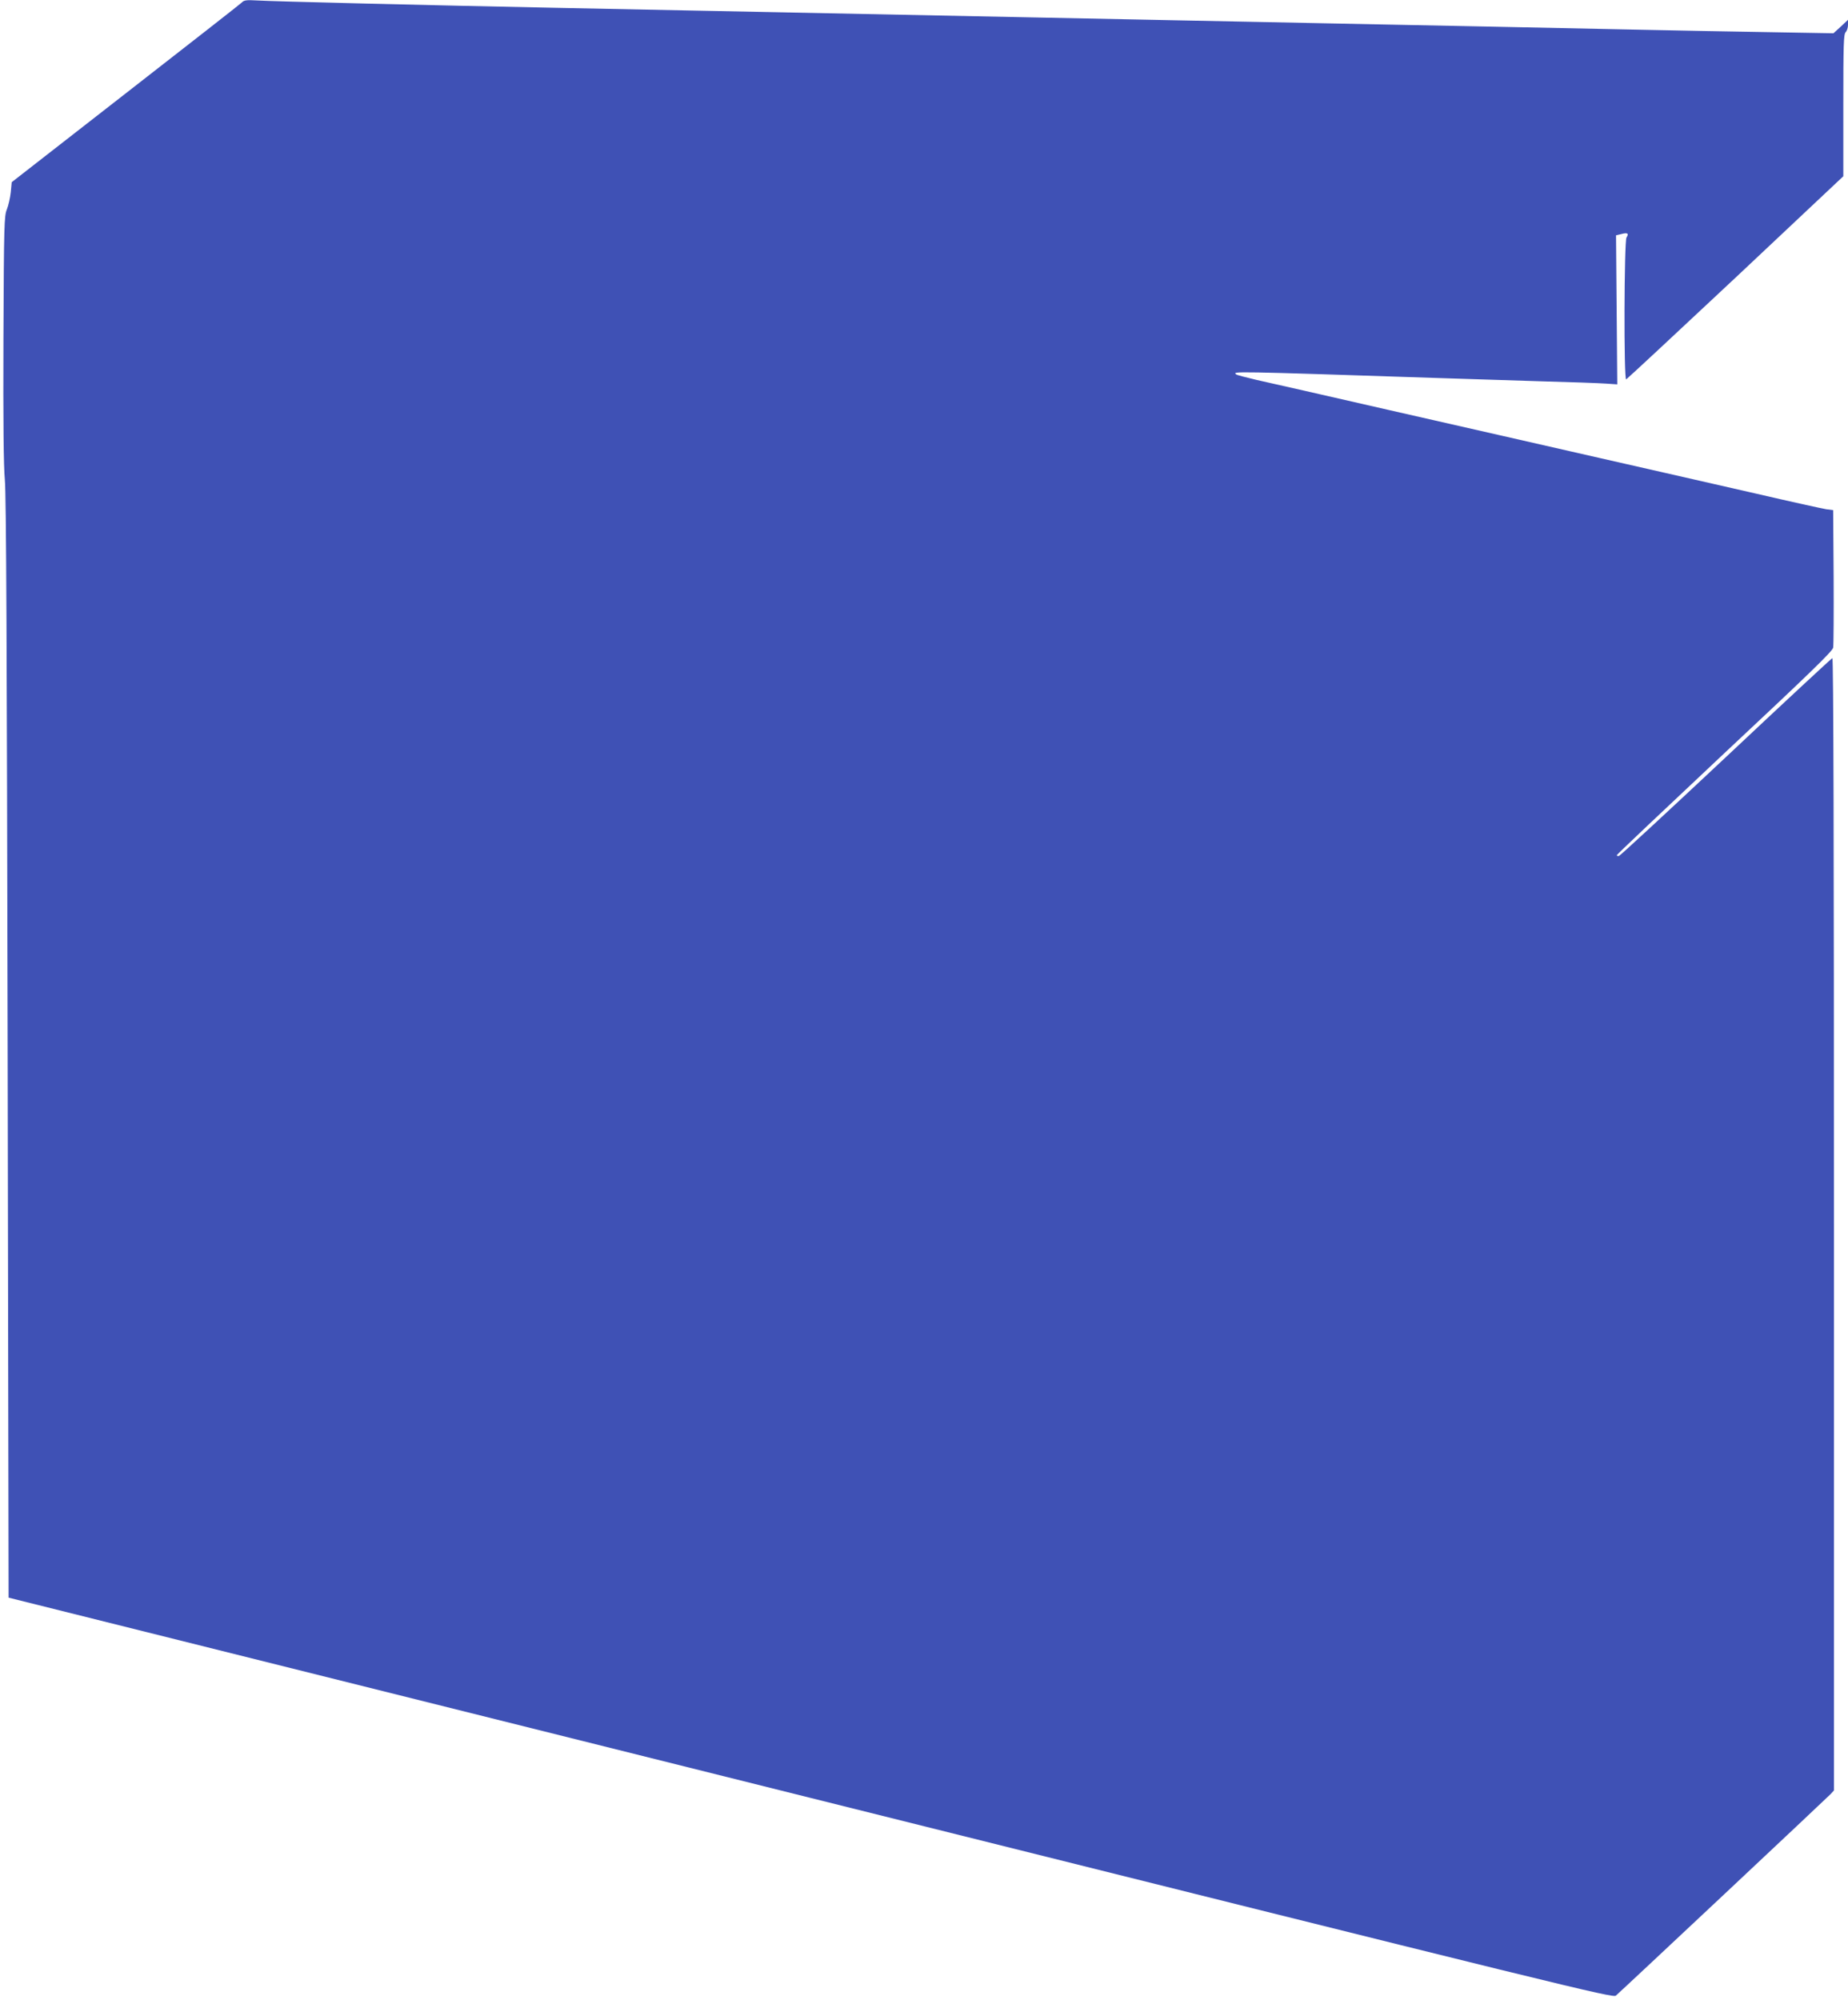
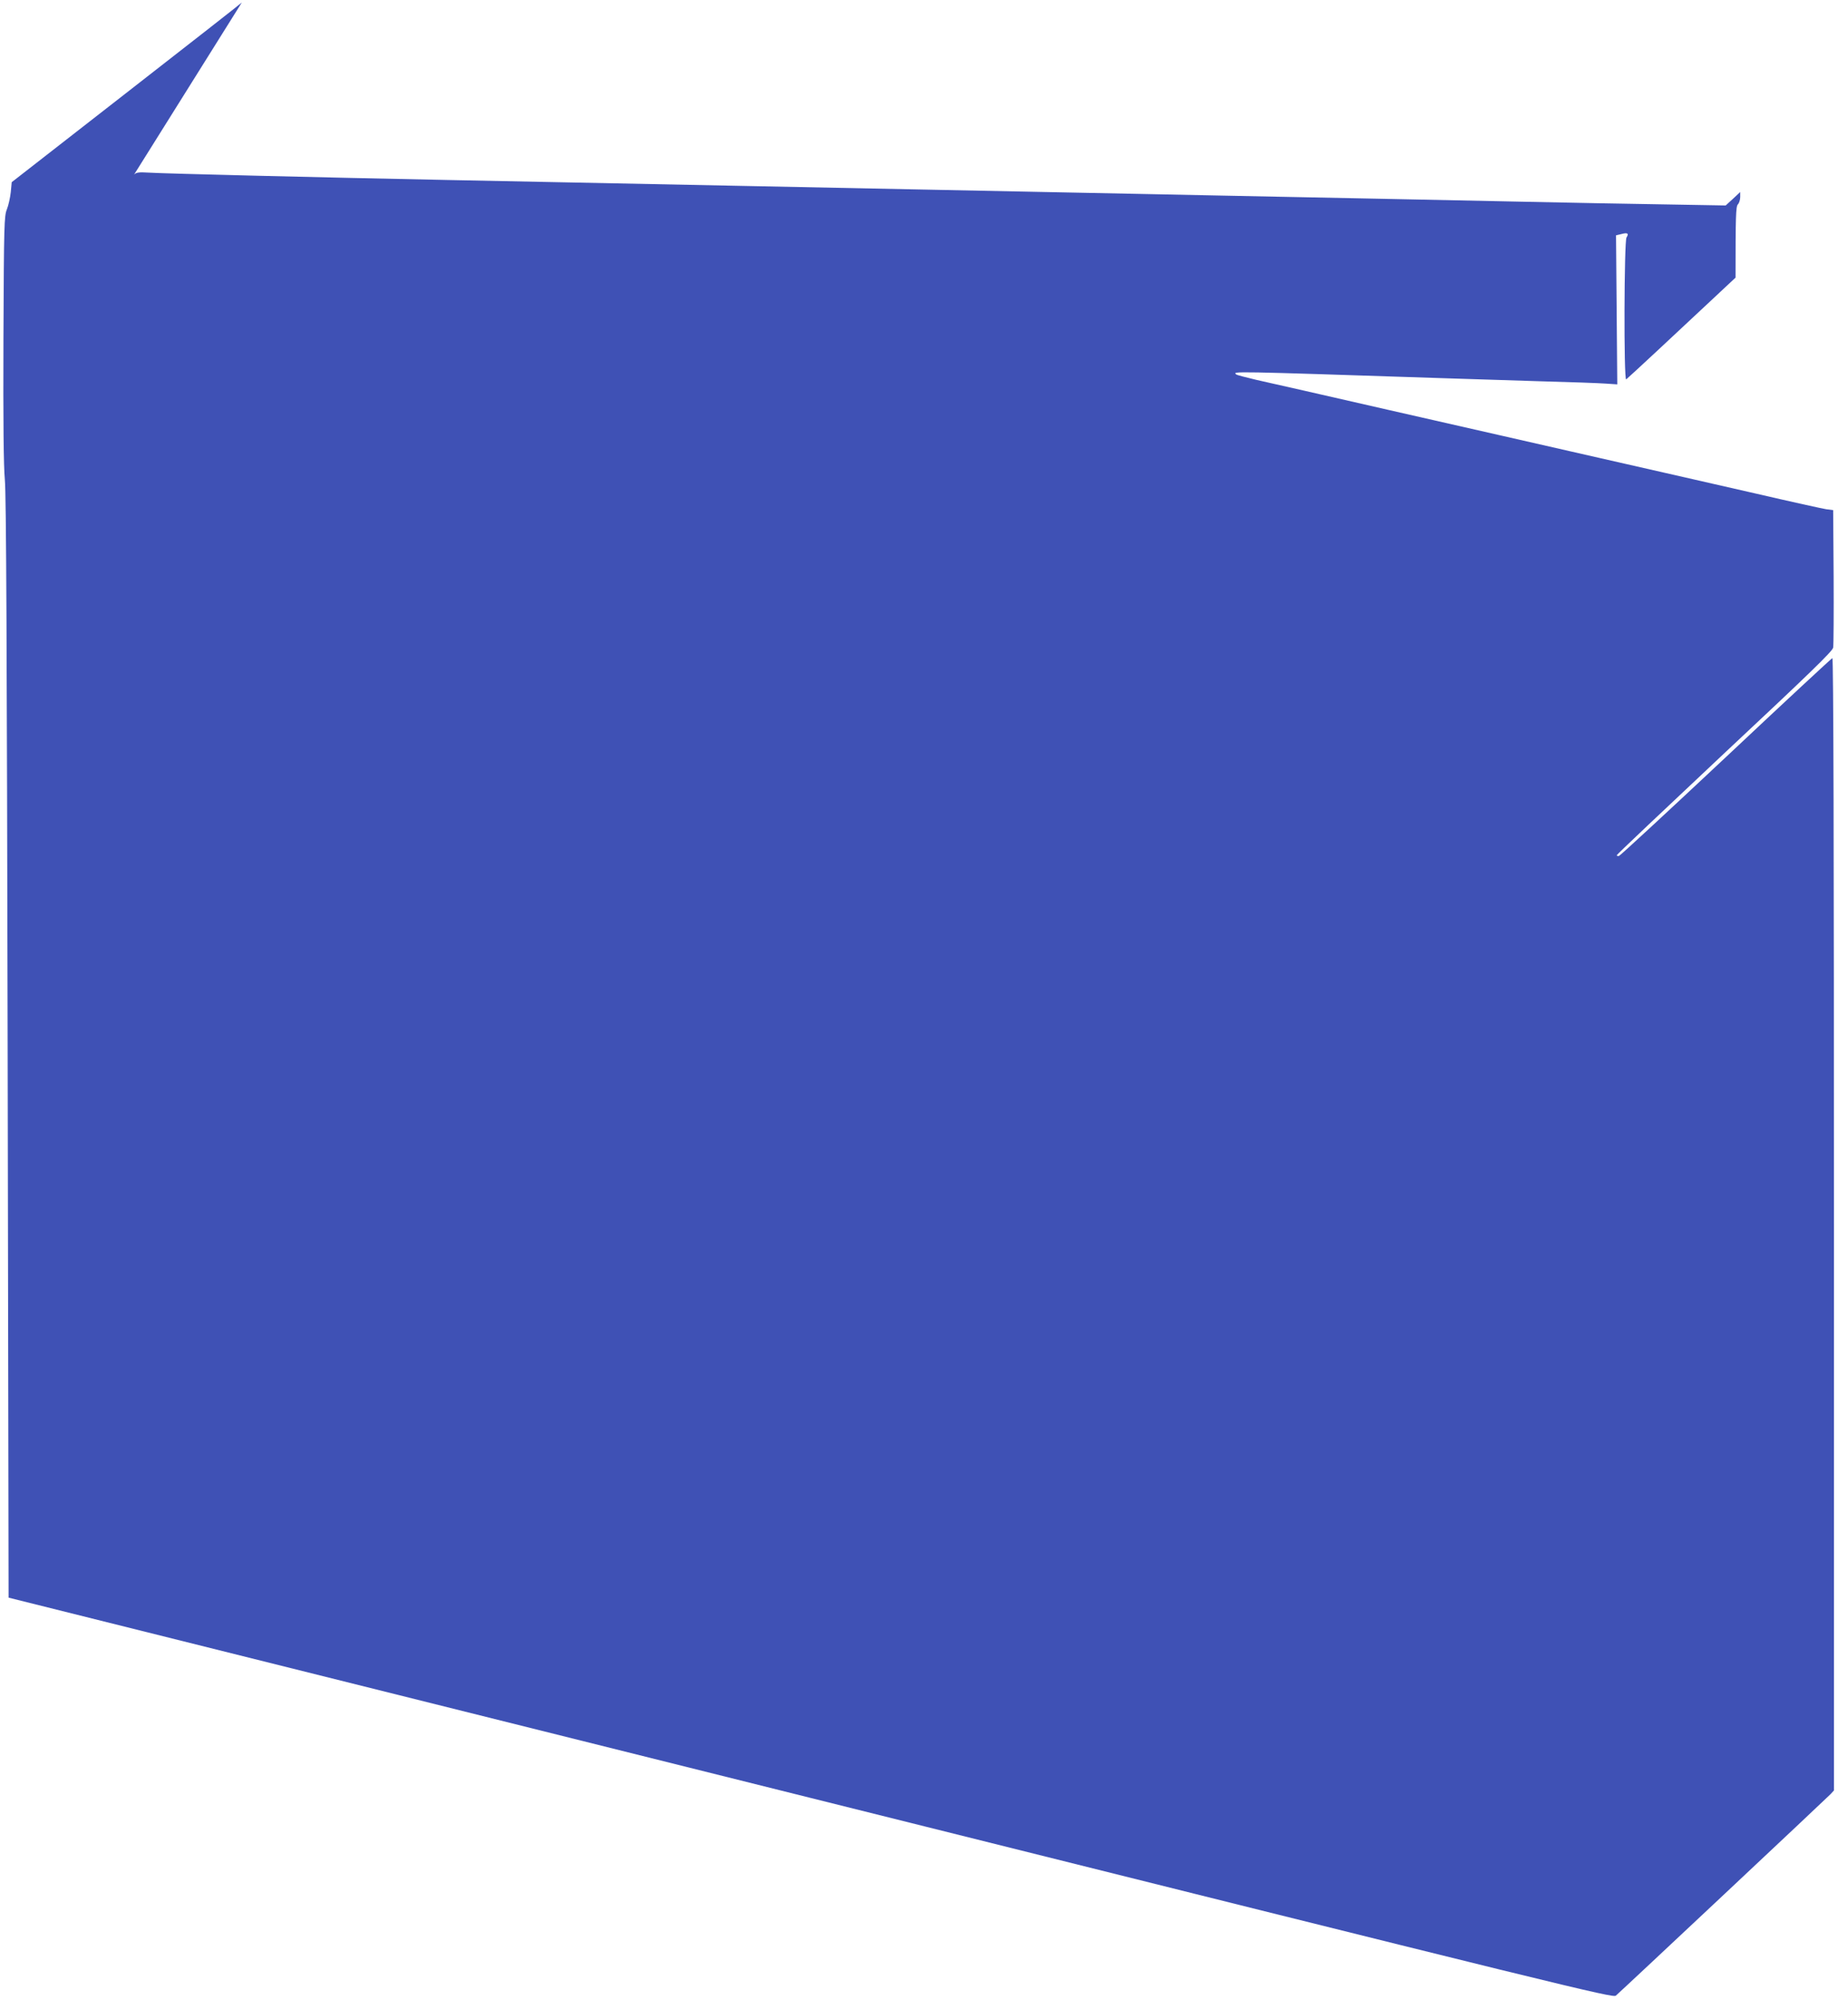
<svg xmlns="http://www.w3.org/2000/svg" version="1.0" width="1183pt" height="1280pt" viewBox="0 0 1183 1280" preserveAspectRatio="xMidYMid meet">
  <g transform="translate(0,1280) scale(0.1,-0.1)" fill="#3f51b5" stroke="none">
-     <path d="M1548 12784 c-9 -9 -344 -271 -745 -583 l-728 -567 -6 -64 c-4 -36 -15 -85 -25 -110 -17 -42 -19 -93 -22 -825 -2 -541 1 -818 9 -905 9 -91 13 -1072 18 -3640 l6 -3515 5135 -1282 c4897 -1223 5135 -1281 5154 -1265 43 37 1352 1266 1374 1289 l22 24 0 3625 c0 2405 -3 3625 -10 3622 -5 -1 -312 -286 -681 -633 -369 -346 -677 -631 -685 -633 -8 -2 -14 0 -14 5 0 4 311 298 689 653 542 507 691 651 696 675 3 17 4 221 3 455 l-3 425 -45 6 c-25 4 -225 48 -445 99 -220 50 -674 154 -1010 230 -335 76 -938 214 -1340 305 -401 92 -785 179 -853 194 -67 16 -126 31 -129 35 -21 20 -47 21 1312 -24 154 -5 438 -14 630 -20 193 -5 383 -12 424 -15 l74 -5 -4 477 -4 477 34 8 c40 11 50 4 33 -22 -15 -25 -18 -914 -2 -908 5 2 320 295 700 651 l690 649 0 453 c0 390 2 456 15 469 8 8 15 29 15 47 l0 32 -46 -43 -47 -43 -401 7 c-221 3 -603 11 -851 16 -247 5 -682 14 -965 20 -283 6 -733 15 -1000 20 -267 6 -712 14 -990 20 -278 6 -723 15 -990 20 -267 5 -712 14 -990 20 -562 11 -1213 24 -1995 40 -797 16 -1821 41 -1910 47 -66 4 -83 2 -97 -13z" />
+     <path d="M1548 12784 c-9 -9 -344 -271 -745 -583 l-728 -567 -6 -64 c-4 -36 -15 -85 -25 -110 -17 -42 -19 -93 -22 -825 -2 -541 1 -818 9 -905 9 -91 13 -1072 18 -3640 l6 -3515 5135 -1282 c4897 -1223 5135 -1281 5154 -1265 43 37 1352 1266 1374 1289 l22 24 0 3625 c0 2405 -3 3625 -10 3622 -5 -1 -312 -286 -681 -633 -369 -346 -677 -631 -685 -633 -8 -2 -14 0 -14 5 0 4 311 298 689 653 542 507 691 651 696 675 3 17 4 221 3 455 l-3 425 -45 6 c-25 4 -225 48 -445 99 -220 50 -674 154 -1010 230 -335 76 -938 214 -1340 305 -401 92 -785 179 -853 194 -67 16 -126 31 -129 35 -21 20 -47 21 1312 -24 154 -5 438 -14 630 -20 193 -5 383 -12 424 -15 l74 -5 -4 477 -4 477 34 8 c40 11 50 4 33 -22 -15 -25 -18 -914 -2 -908 5 2 320 295 700 651 c0 390 2 456 15 469 8 8 15 29 15 47 l0 32 -46 -43 -47 -43 -401 7 c-221 3 -603 11 -851 16 -247 5 -682 14 -965 20 -283 6 -733 15 -1000 20 -267 6 -712 14 -990 20 -278 6 -723 15 -990 20 -267 5 -712 14 -990 20 -562 11 -1213 24 -1995 40 -797 16 -1821 41 -1910 47 -66 4 -83 2 -97 -13z" />
  </g>
</svg>